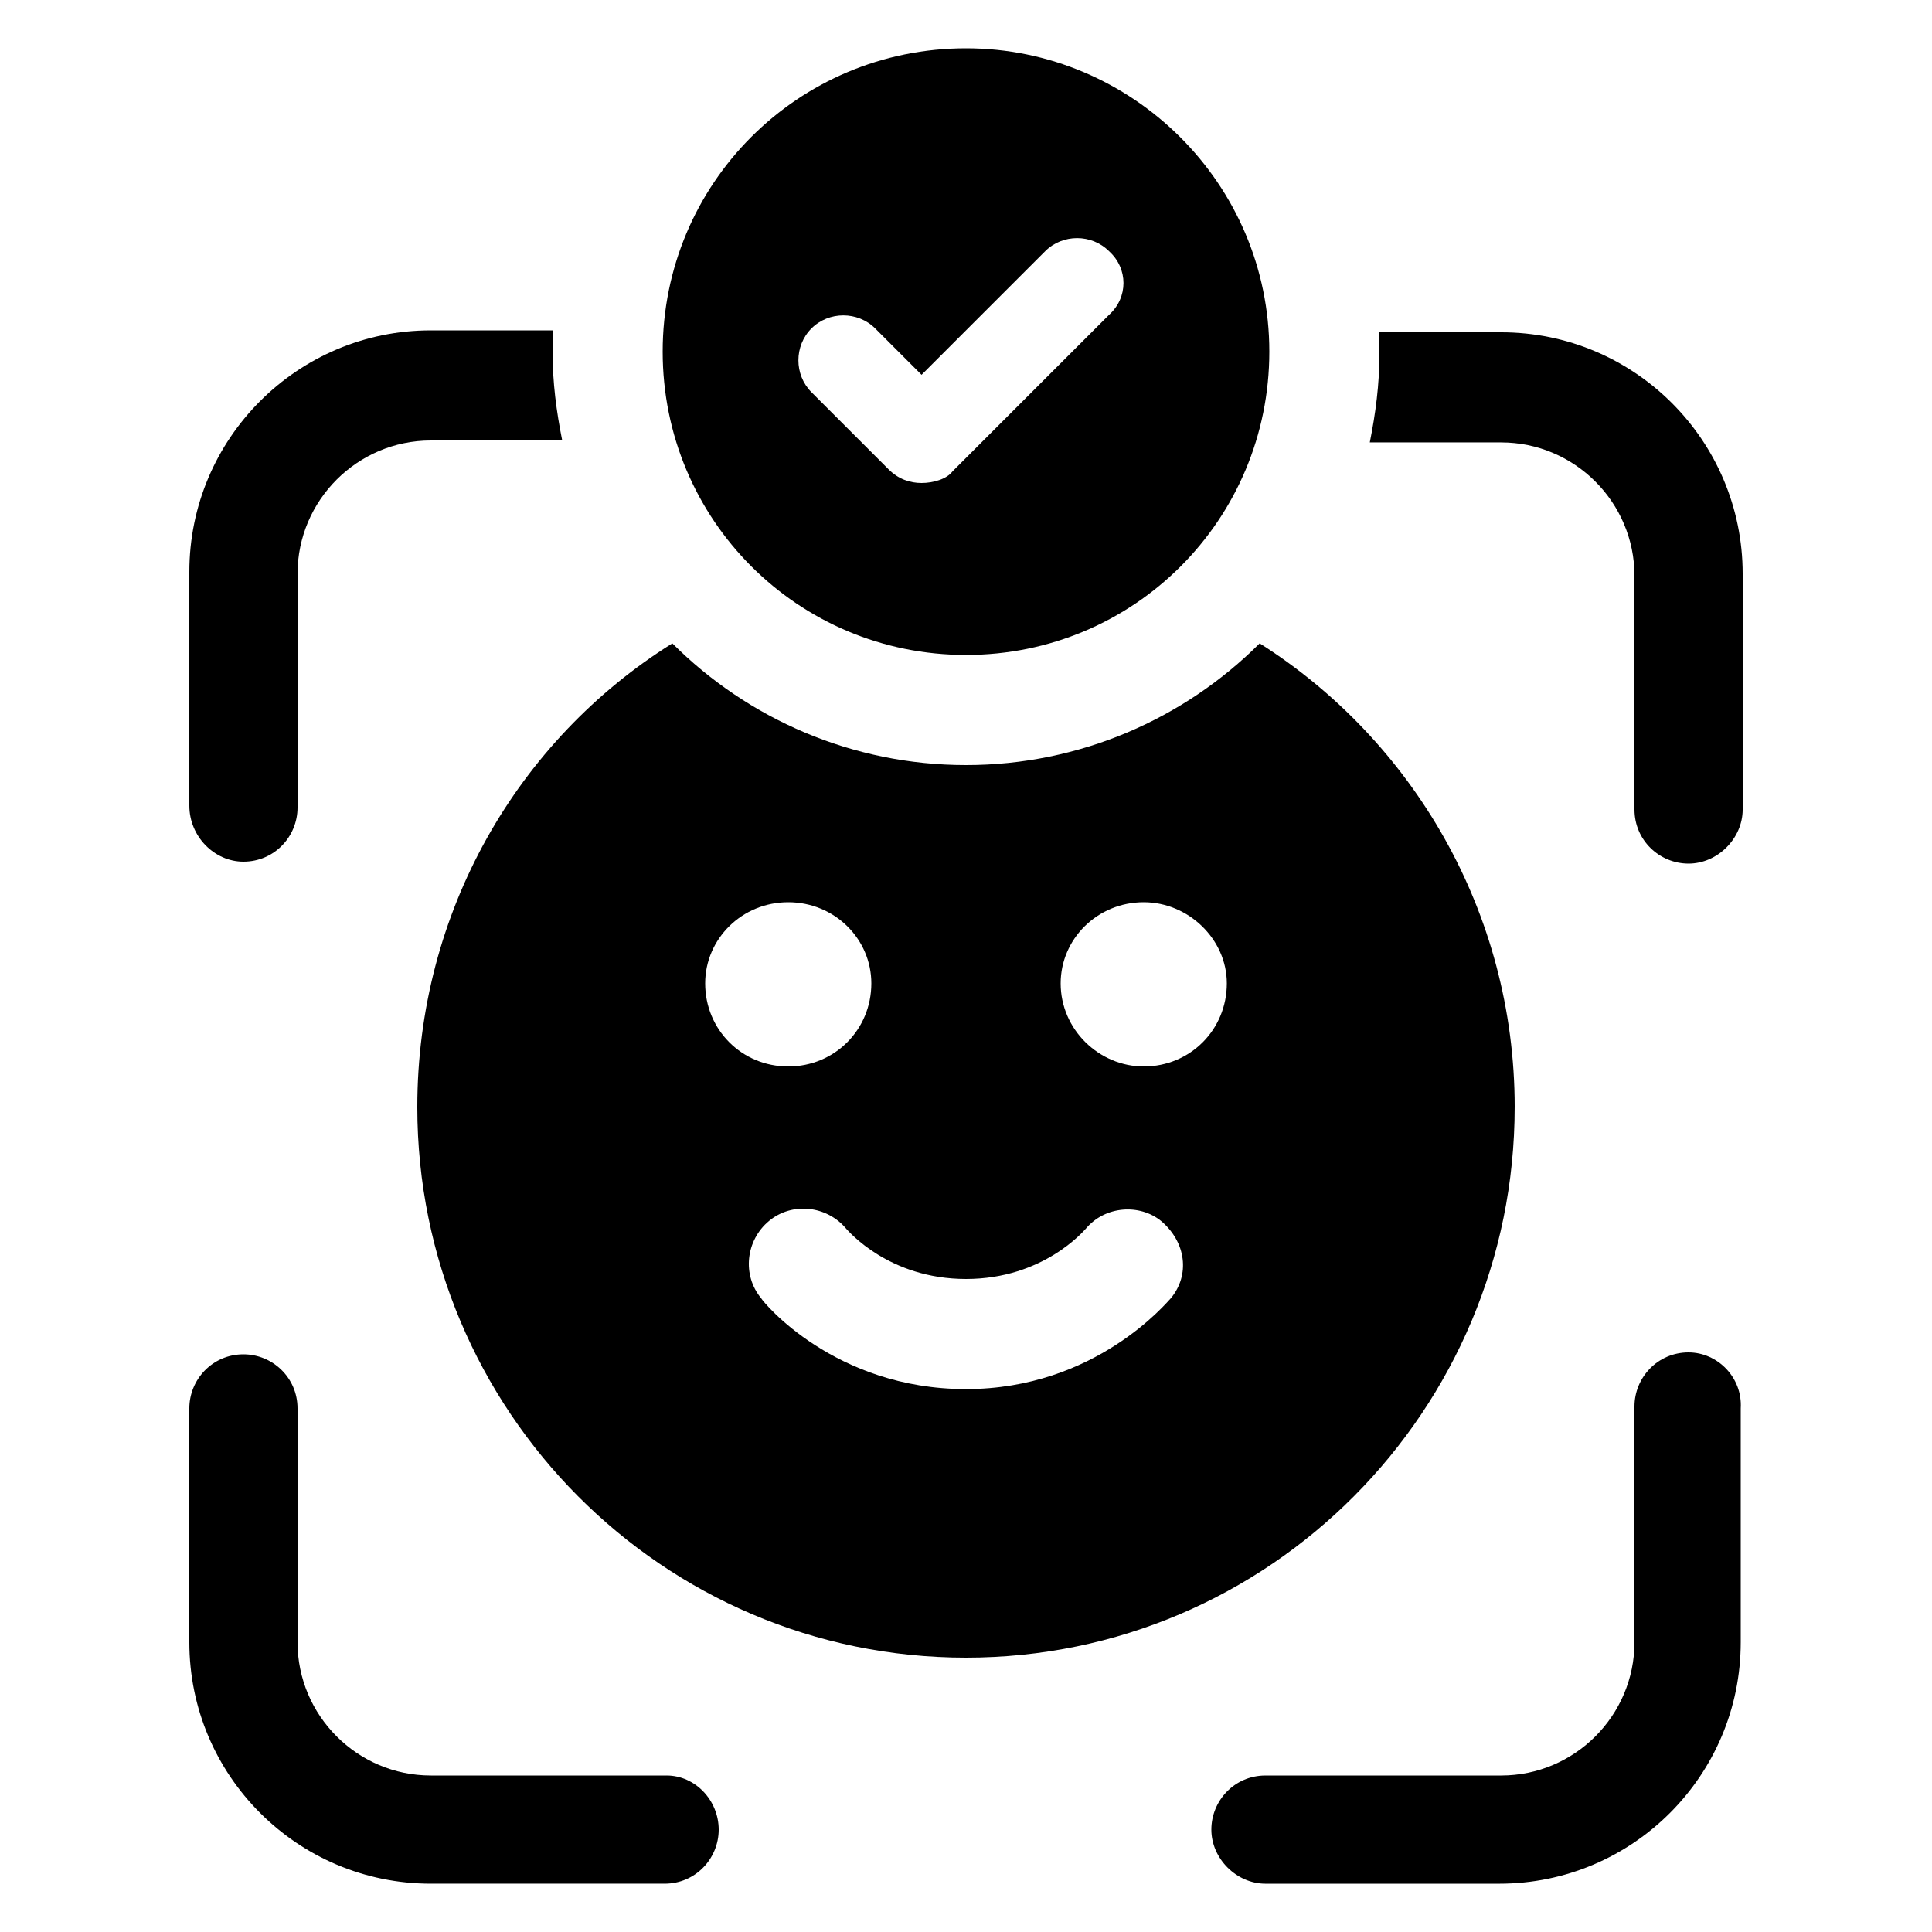
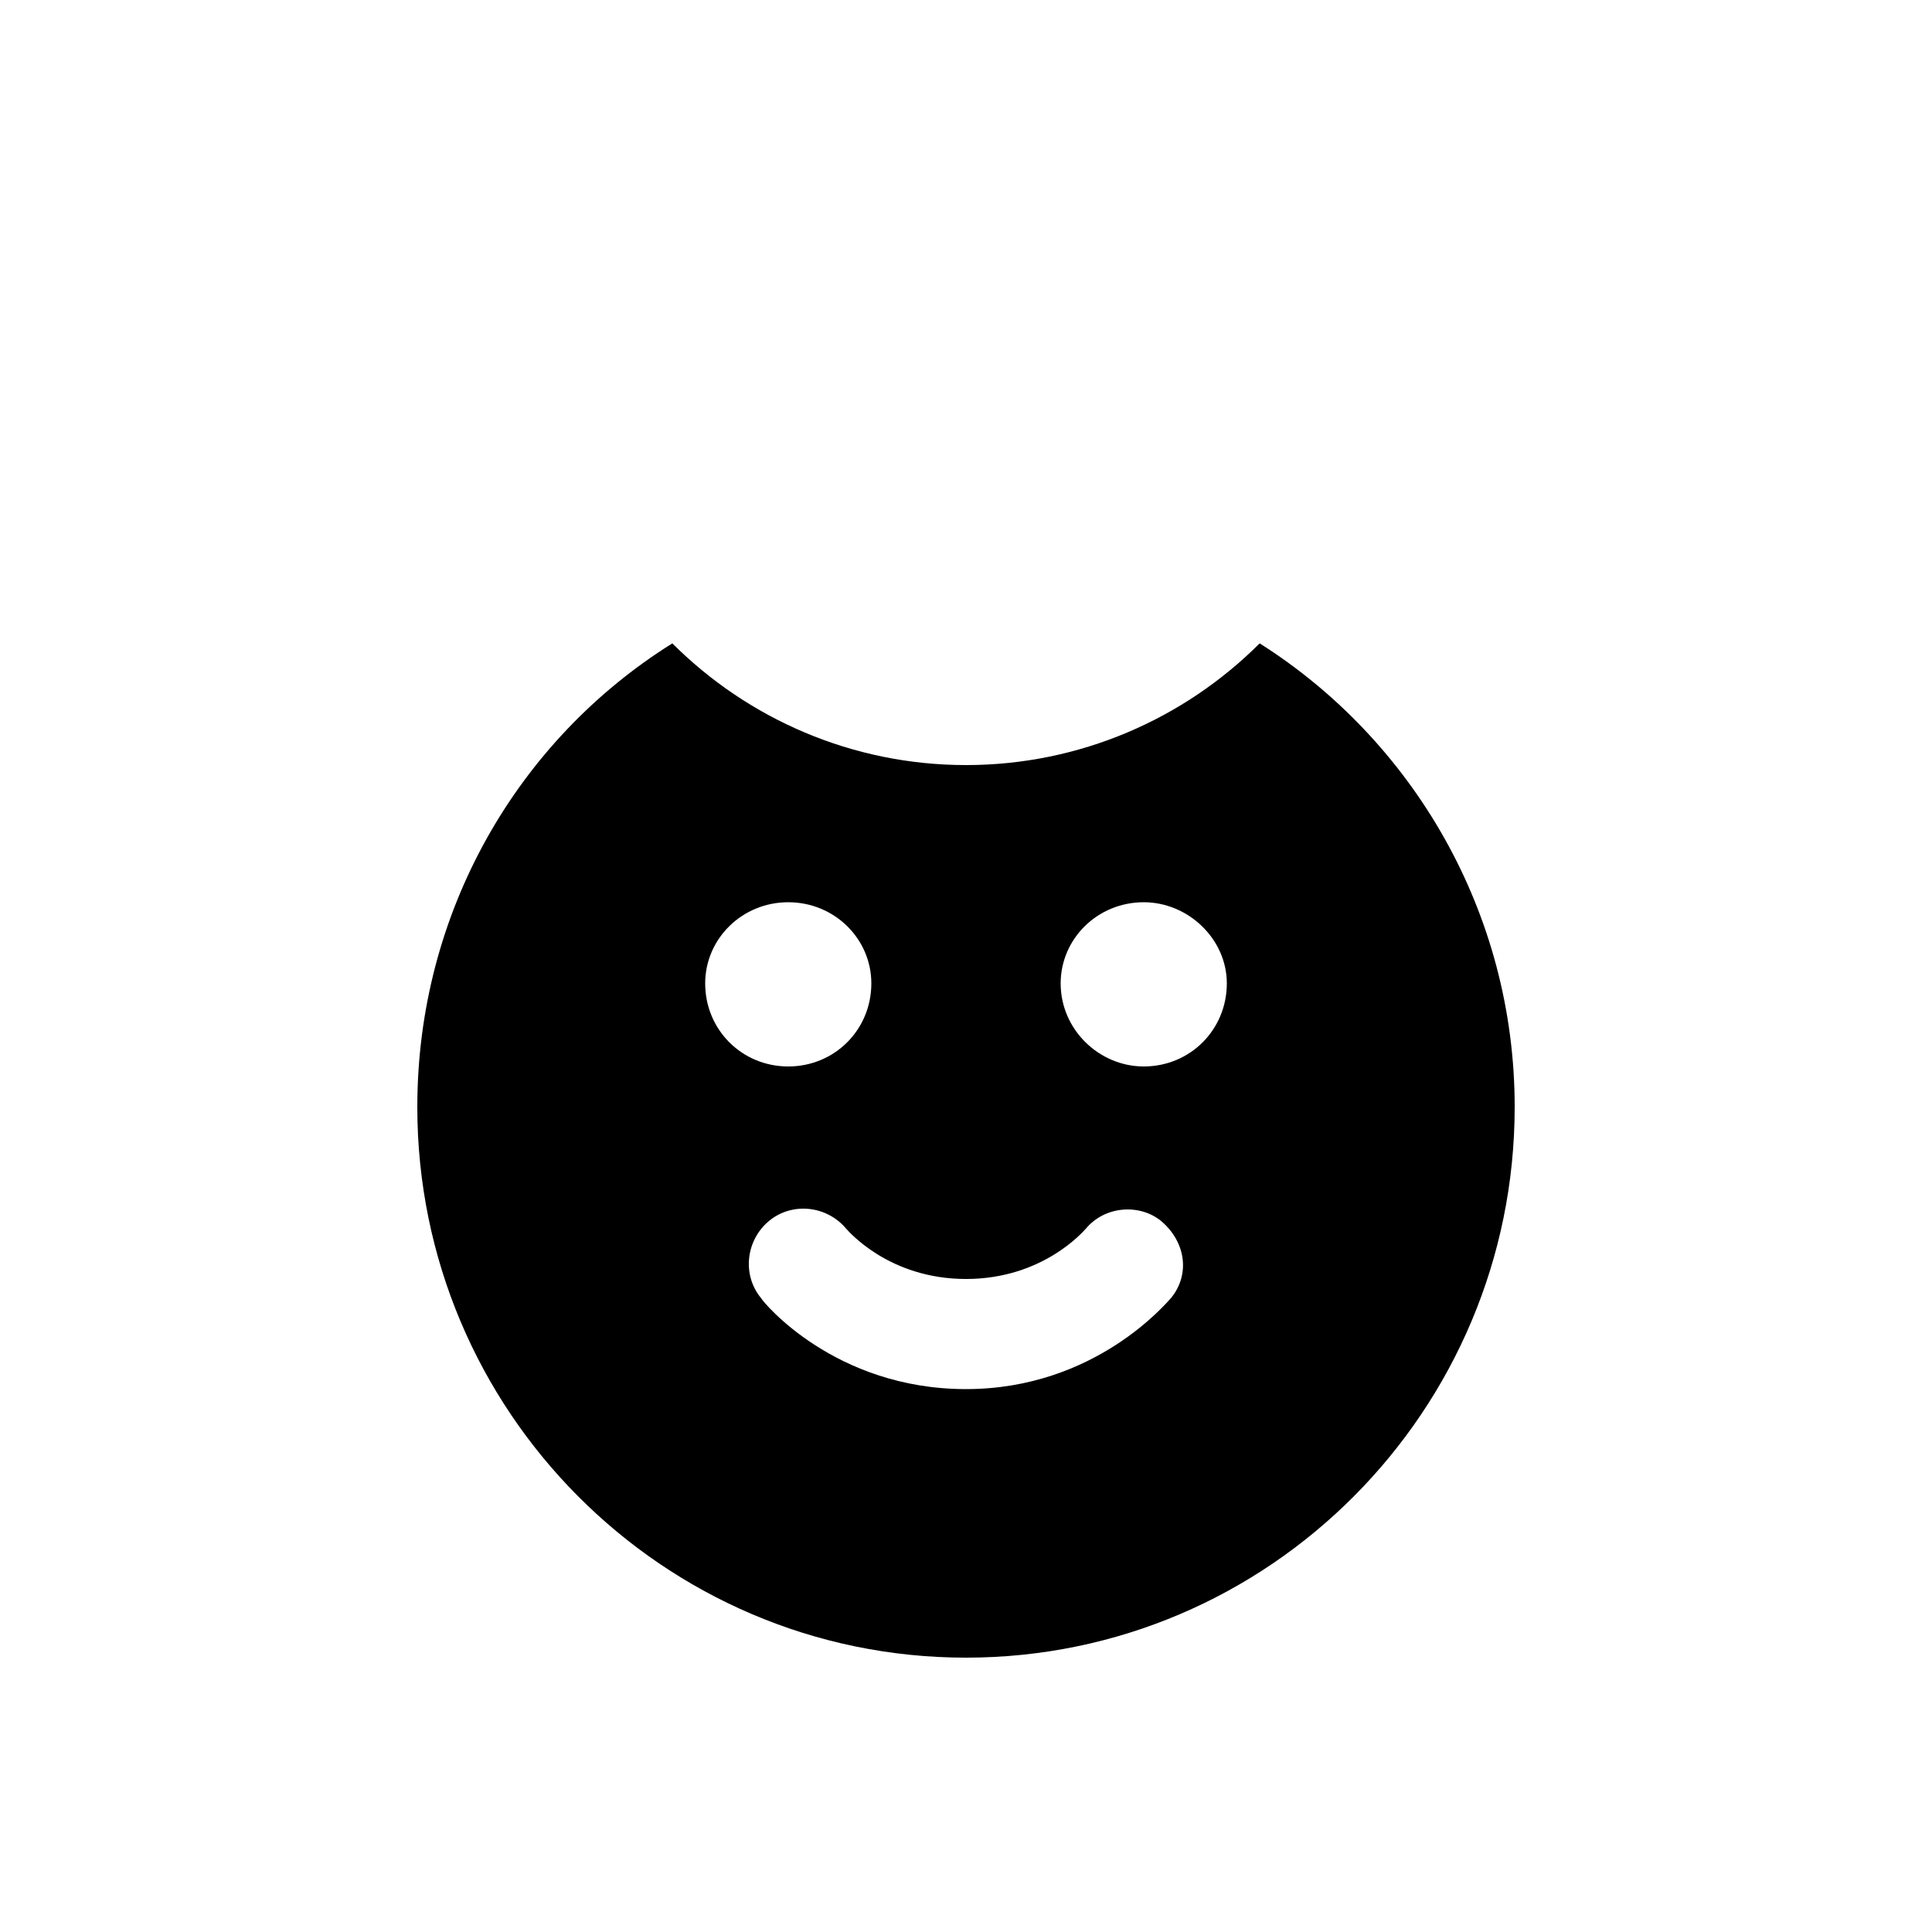
<svg xmlns="http://www.w3.org/2000/svg" width="1200pt" height="1200pt" version="1.1" viewBox="0 0 1200 1200">
  <g>
-     <path d="m151.2 535.2c19.199 0 33.602-15.602 33.602-33.602v-145.2c0-45.602 37.199-82.801 82.801-82.801h81.602c-3.602-18-6-36-6-55.199v-13.199h-75.602c-82.801 0-150 67.199-150 150v145.2c0 19.203 15.598 34.801 33.598 34.801z" />
-     <path d="m932.4 206.4h-75.602v13.199c0 19.199-2.398 37.199-6 55.199h81.602c45.602 0 82.801 37.199 82.801 82.801v145.2c0 19.199 15.602 33.602 33.602 33.602s33.602-15.602 33.602-33.602l-0.004-146.4c0-82.797-67.199-150-150-150z" />
-     <path d="m1048.8 840c-19.199 0-33.602 15.602-33.602 33.602v146.4c0 45.602-37.199 82.801-82.801 82.801h-146.4c-19.199 0-33.602 15.602-33.602 33.602s15.602 33.602 33.602 33.602h145.2c82.801 0 150-67.199 150-150v-145.2c1.199-19.199-14.398-34.801-32.398-34.801z" />
-     <path d="m414 1102.8h-146.4c-45.602 0-82.801-37.199-82.801-82.801v-145.2c0-19.199-15.602-33.602-33.602-33.602-19.199 0-33.602 15.602-33.602 33.602l0.004 145.2c0 82.801 67.199 150 150 150h145.2c19.199 0 33.602-15.602 33.602-33.602-0.004-18-14.402-33.598-32.402-33.598z" />
    <path d="m940.8 687.6c0-121.2-63.602-228-158.4-288-46.801 46.801-111.6 75.602-182.4 75.602-70.801 0-135.6-28.801-182.4-75.602-96 60-158.4 166.8-158.4 288-0.008 188.4 152.39 342 340.79 342s340.8-153.6 340.8-342zm-502.8-76.801c0-27.602 22.801-50.398 51.602-50.398 28.801 0 51.602 22.801 51.602 50.398 0 28.801-22.801 51.602-51.602 51.602-28.801-0.004-51.602-22.801-51.602-51.602zm289.2 195.6c-2.398 2.398-46.801 56.398-127.2 56.398-81.602 0-126-54-127.2-56.398-12-14.398-9.602-36 4.801-48 14.398-12 36-9.602 48 4.801 1.199 1.199 26.398 31.199 74.398 31.199s73.199-30 74.398-31.199c12-14.398 33.602-15.602 46.801-4.801 15.602 13.203 18 33.602 6 48zm-16.801-144c-27.602 0-51.602-22.801-51.602-51.602 0-27.602 22.801-50.398 51.602-50.398 27.602 0 51.602 22.801 51.602 50.398 0 28.805-22.801 51.602-51.602 51.602z" />
-     <path d="m600 406.8c104.4 0 188.4-84 188.4-188.4 0-104.4-85.199-188.4-188.4-188.4-104.4 0-188.4 84-188.4 188.4 0 104.4 84 188.4 188.4 188.4zm-96-202.8c10.801-10.801 28.801-10.801 39.602 0l28.801 28.801 76.801-76.801c10.801-10.801 28.801-10.801 39.602 0 12 10.801 12 28.801 0 39.602l-97.199 97.199c-3.606 4.801-12.004 7.199-19.207 7.199-7.199 0-14.398-2.398-20.398-8.398l-48-48c-10.801-10.801-10.801-28.801 0-39.602z" />
  </g>
</svg>